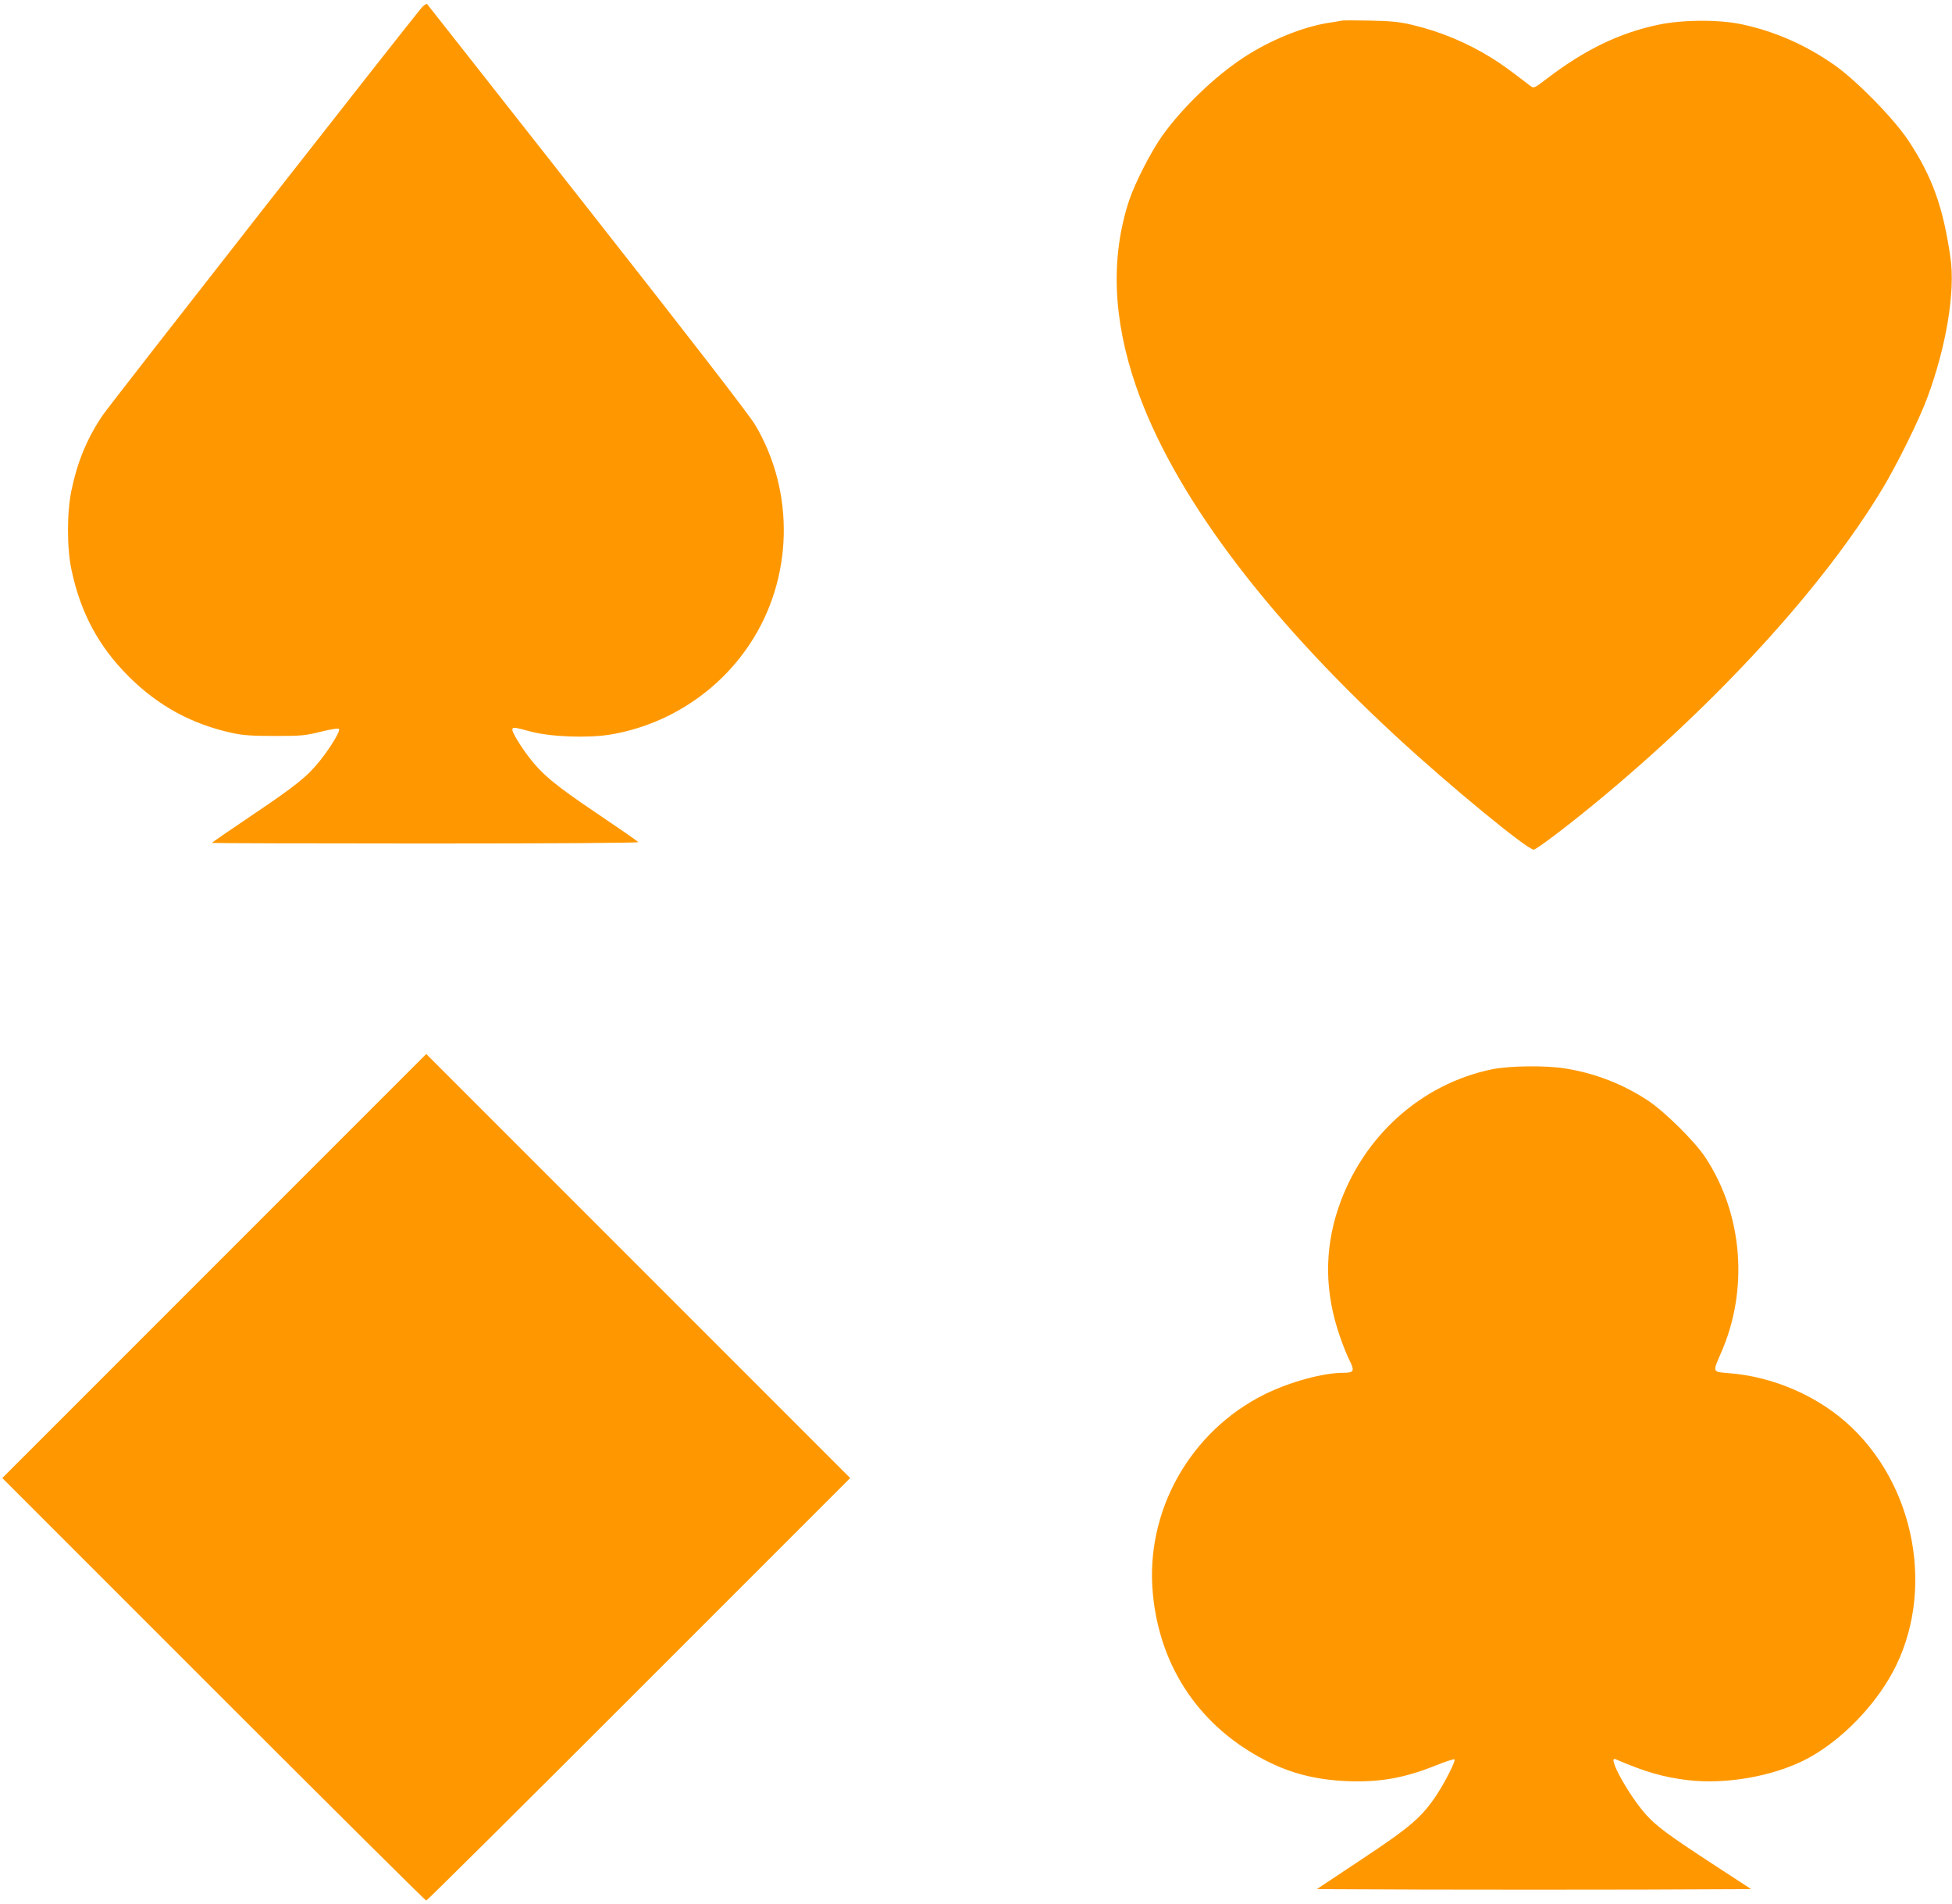
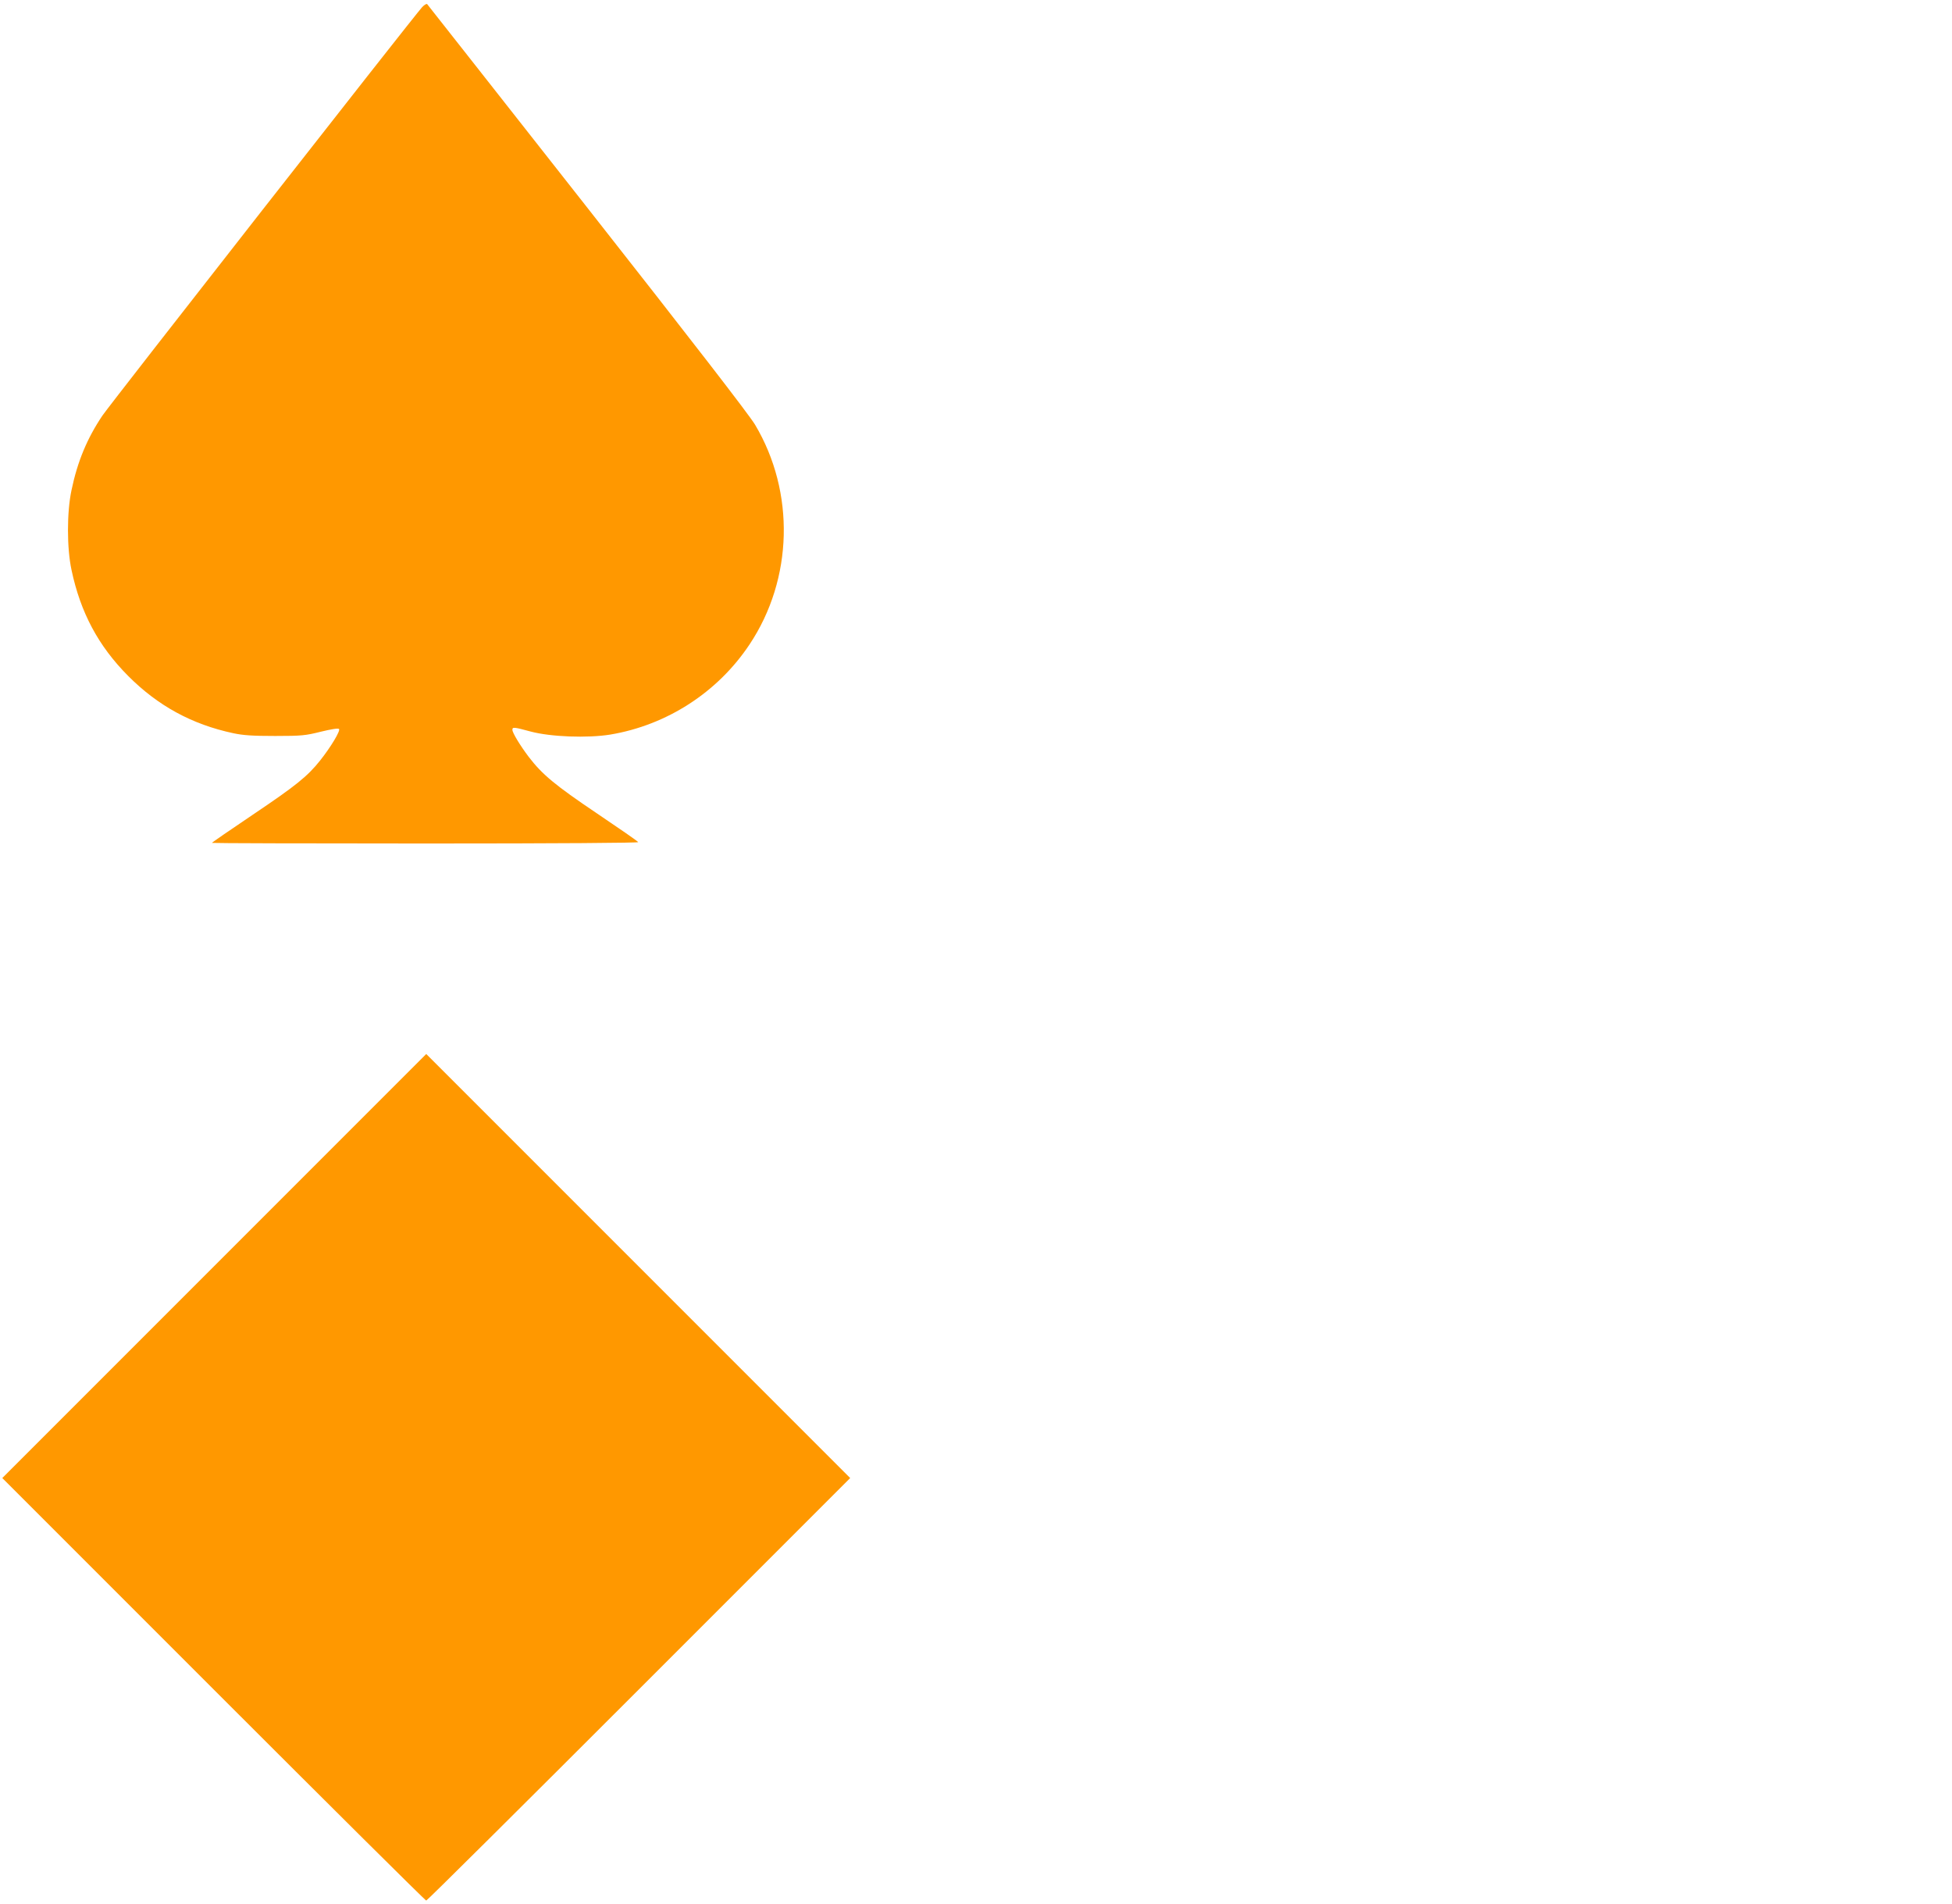
<svg xmlns="http://www.w3.org/2000/svg" version="1.0" width="1280pt" height="1248pt" viewBox="0 0 1280 1248" preserveAspectRatio="xMidYMid meet">
  <g transform="translate(0,1248) scale(0.1,-0.1)" fill="#ff9800" stroke="none">
    <path d="M2768 12433 c-55 -60 -2046 -2603 -2096 -2677 -101 -150 -164 -302 -203 -489 -31 -144 -31 -380 0 -524 59 -279 176 -498 371 -694 195 -196 418 -318 690 -376 66 -14 128 -18 275 -18 174 0 199 3 299 28 66 16 113 24 119 18 11 -11 -54 -119 -124 -207 -82 -103 -157 -164 -441 -355 -147 -99 -268 -182 -268 -185 0 -2 630 -4 1401 -4 879 0 1398 4 1394 9 -3 6 -126 91 -273 190 -272 183 -357 254 -445 369 -56 74 -107 158 -107 177 0 20 9 19 120 -11 131 -35 371 -44 521 -20 372 62 705 277 914 591 286 429 300 998 36 1441 -39 65 -413 549 -1101 1424 -573 729 -1045 1328 -1049 1333 -4 4 -19 -5 -33 -20z" />
-     <path d="M8800 12345 c-8 -2 -49 -9 -90 -15 -170 -27 -385 -115 -555 -227 -189 -124 -400 -327 -530 -508 -75 -103 -182 -313 -221 -429 -122 -372 -107 -776 45 -1217 239 -693 829 -1487 1706 -2297 344 -318 859 -742 902 -742 17 0 207 143 398 300 805 662 1499 1420 1886 2061 100 166 244 457 298 604 124 335 183 693 151 915 -48 334 -120 533 -277 770 -96 144 -337 390 -483 493 -190 133 -393 222 -610 268 -153 32 -390 30 -550 -4 -253 -54 -480 -164 -727 -353 -84 -64 -85 -64 -108 -47 -145 111 -185 140 -252 182 -164 102 -340 175 -523 218 -84 20 -139 25 -275 28 -93 2 -177 2 -185 0z" />
    <path d="M1405 4180 l-1390 -1390 1385 -1385 c762 -762 1389 -1385 1395 -1385 6 0 633 623 1395 1385 l1385 1385 -1390 1390 -1390 1390 -1390 -1390z" />
-     <path d="M9785 5470 c-468 -96 -853 -444 -1010 -913 -92 -275 -88 -553 11 -838 19 -56 48 -128 64 -159 34 -68 28 -80 -41 -80 -133 0 -349 -59 -514 -140 -492 -243 -788 -770 -735 -1311 46 -483 311 -872 742 -1092 164 -84 328 -125 528 -134 216 -9 380 20 588 104 62 25 116 42 120 39 9 -9 -61 -147 -116 -231 -98 -148 -172 -212 -492 -424 l-295 -196 712 -3 c392 -1 1033 -1 1425 0 l711 3 -259 169 c-288 188 -361 243 -430 319 -112 124 -258 388 -201 364 198 -85 313 -118 478 -138 245 -28 546 24 760 131 208 105 418 306 552 528 308 509 203 1229 -240 1653 -212 203 -512 335 -811 357 -103 8 -102 6 -49 127 186 417 146 918 -103 1291 -69 103 -261 293 -371 367 -163 108 -348 181 -544 212 -127 21 -366 18 -480 -5z" />
  </g>
</svg>